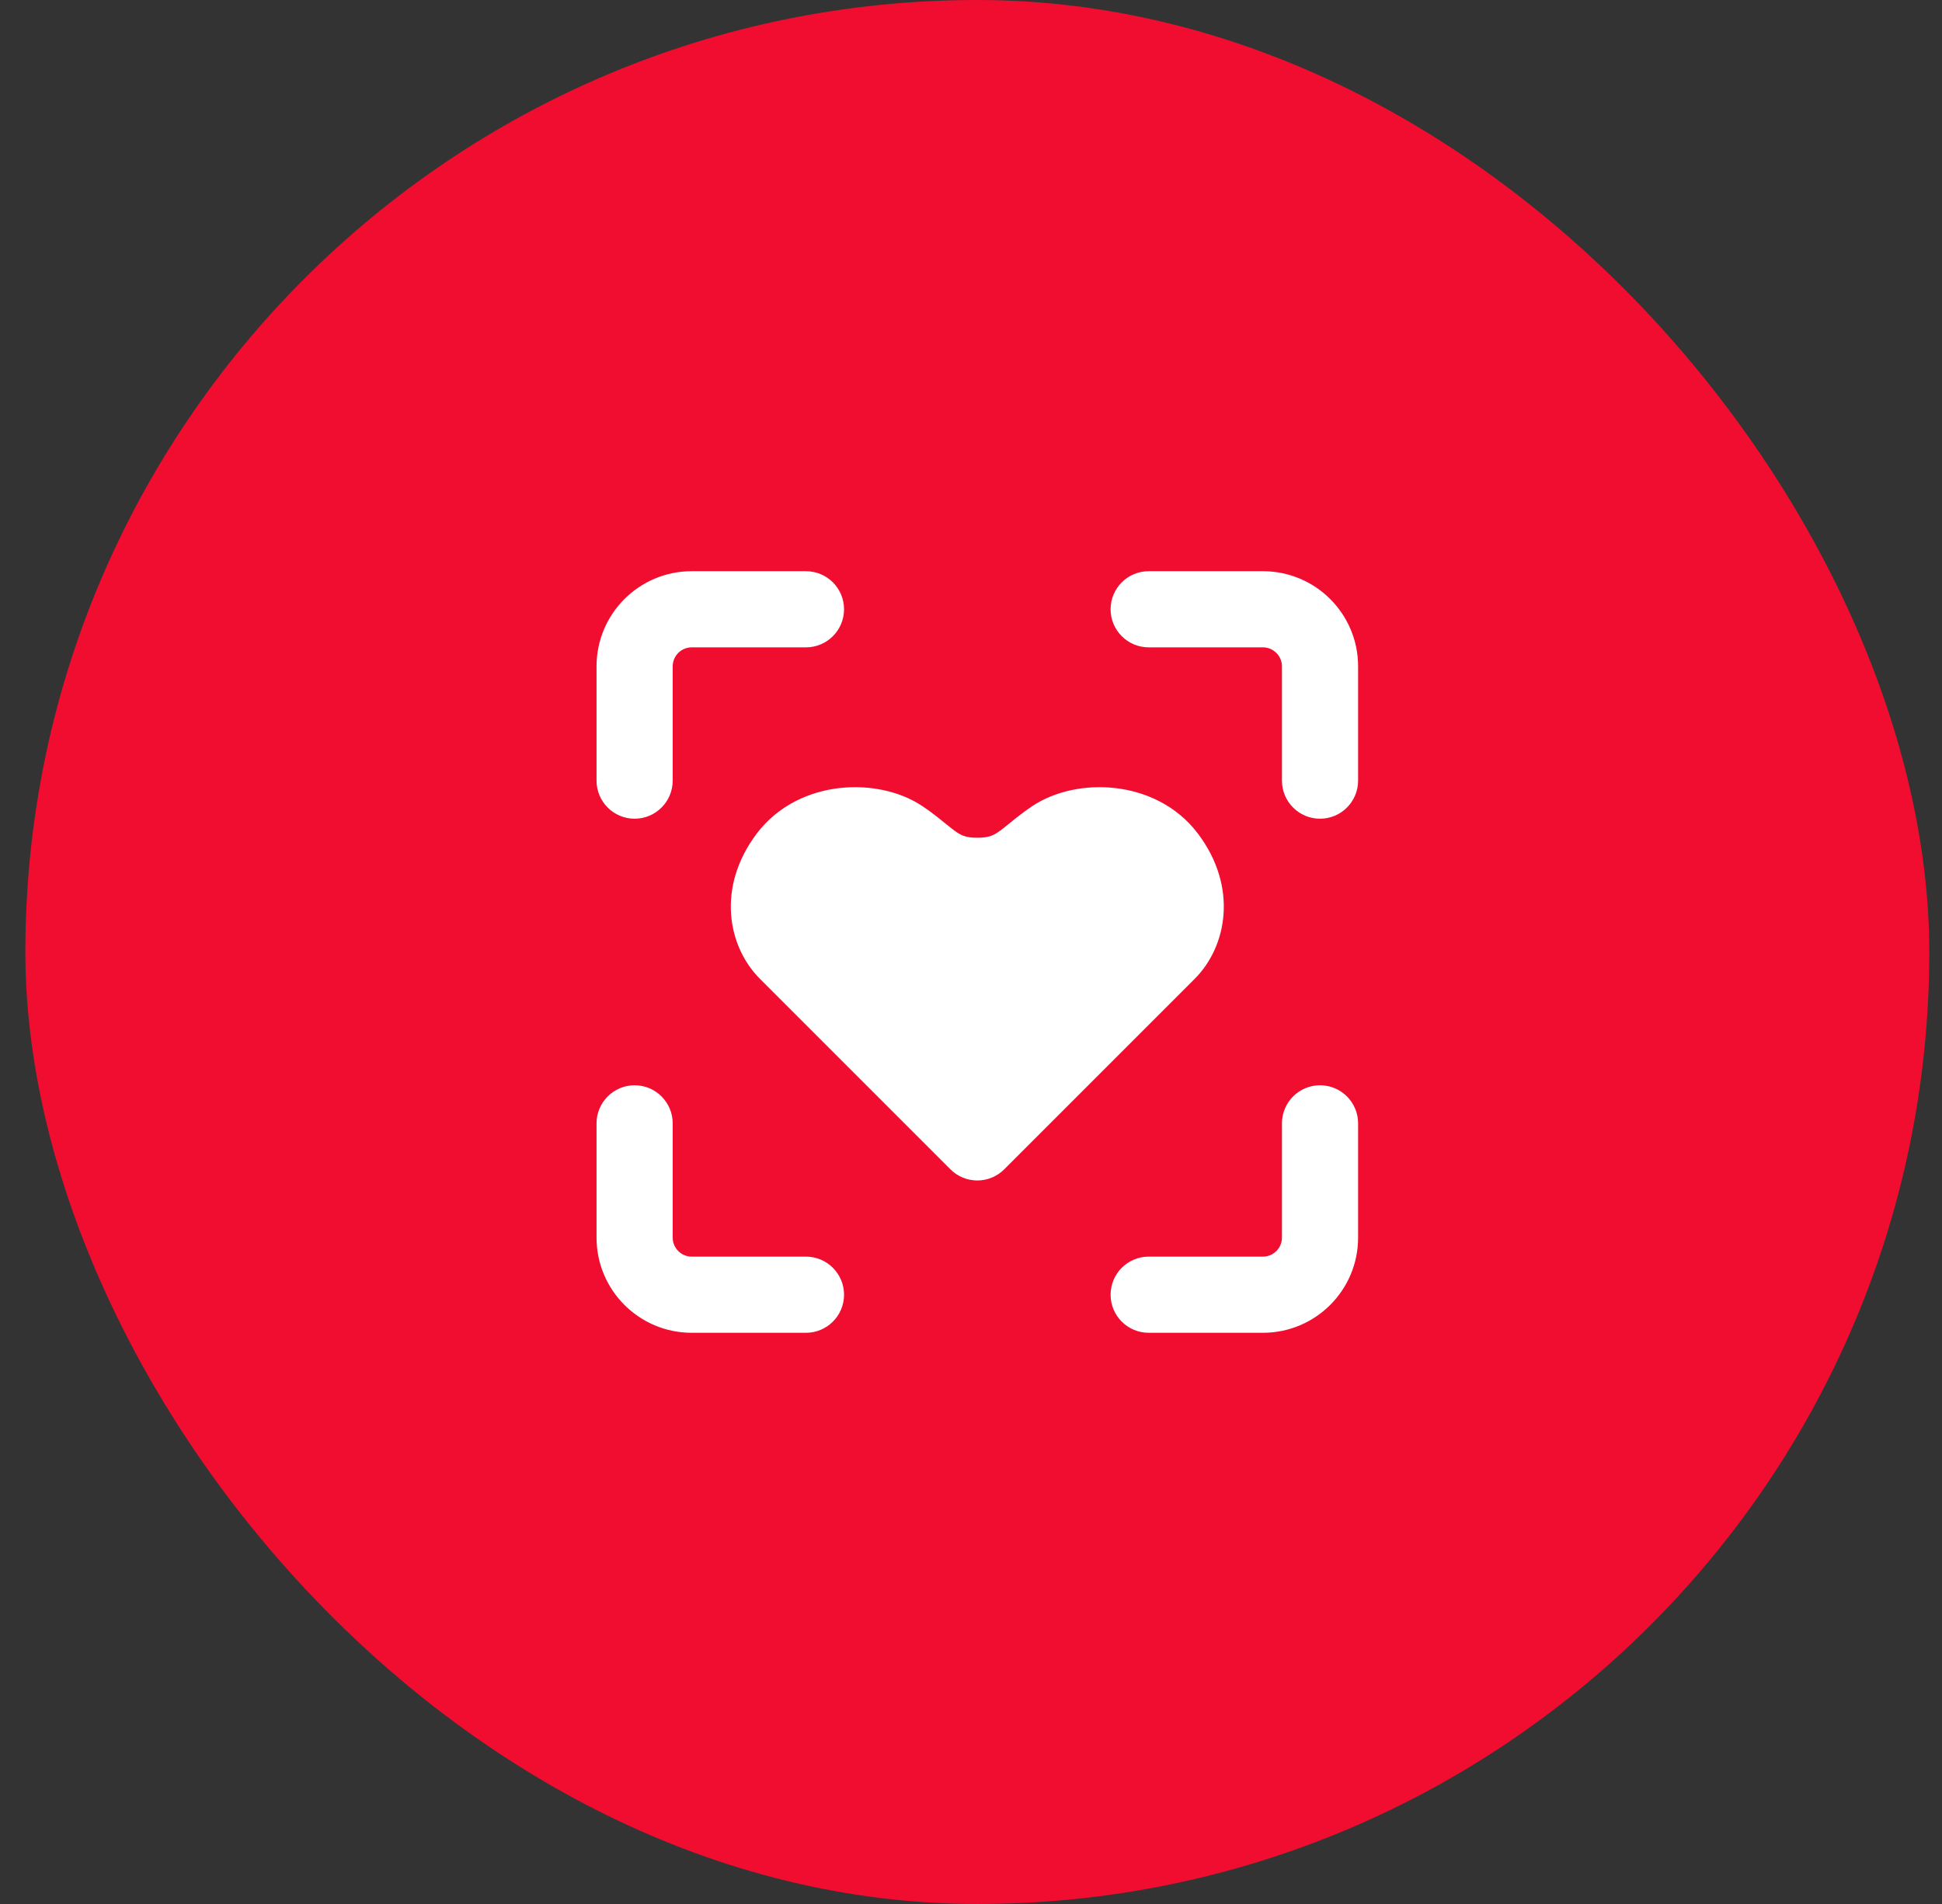
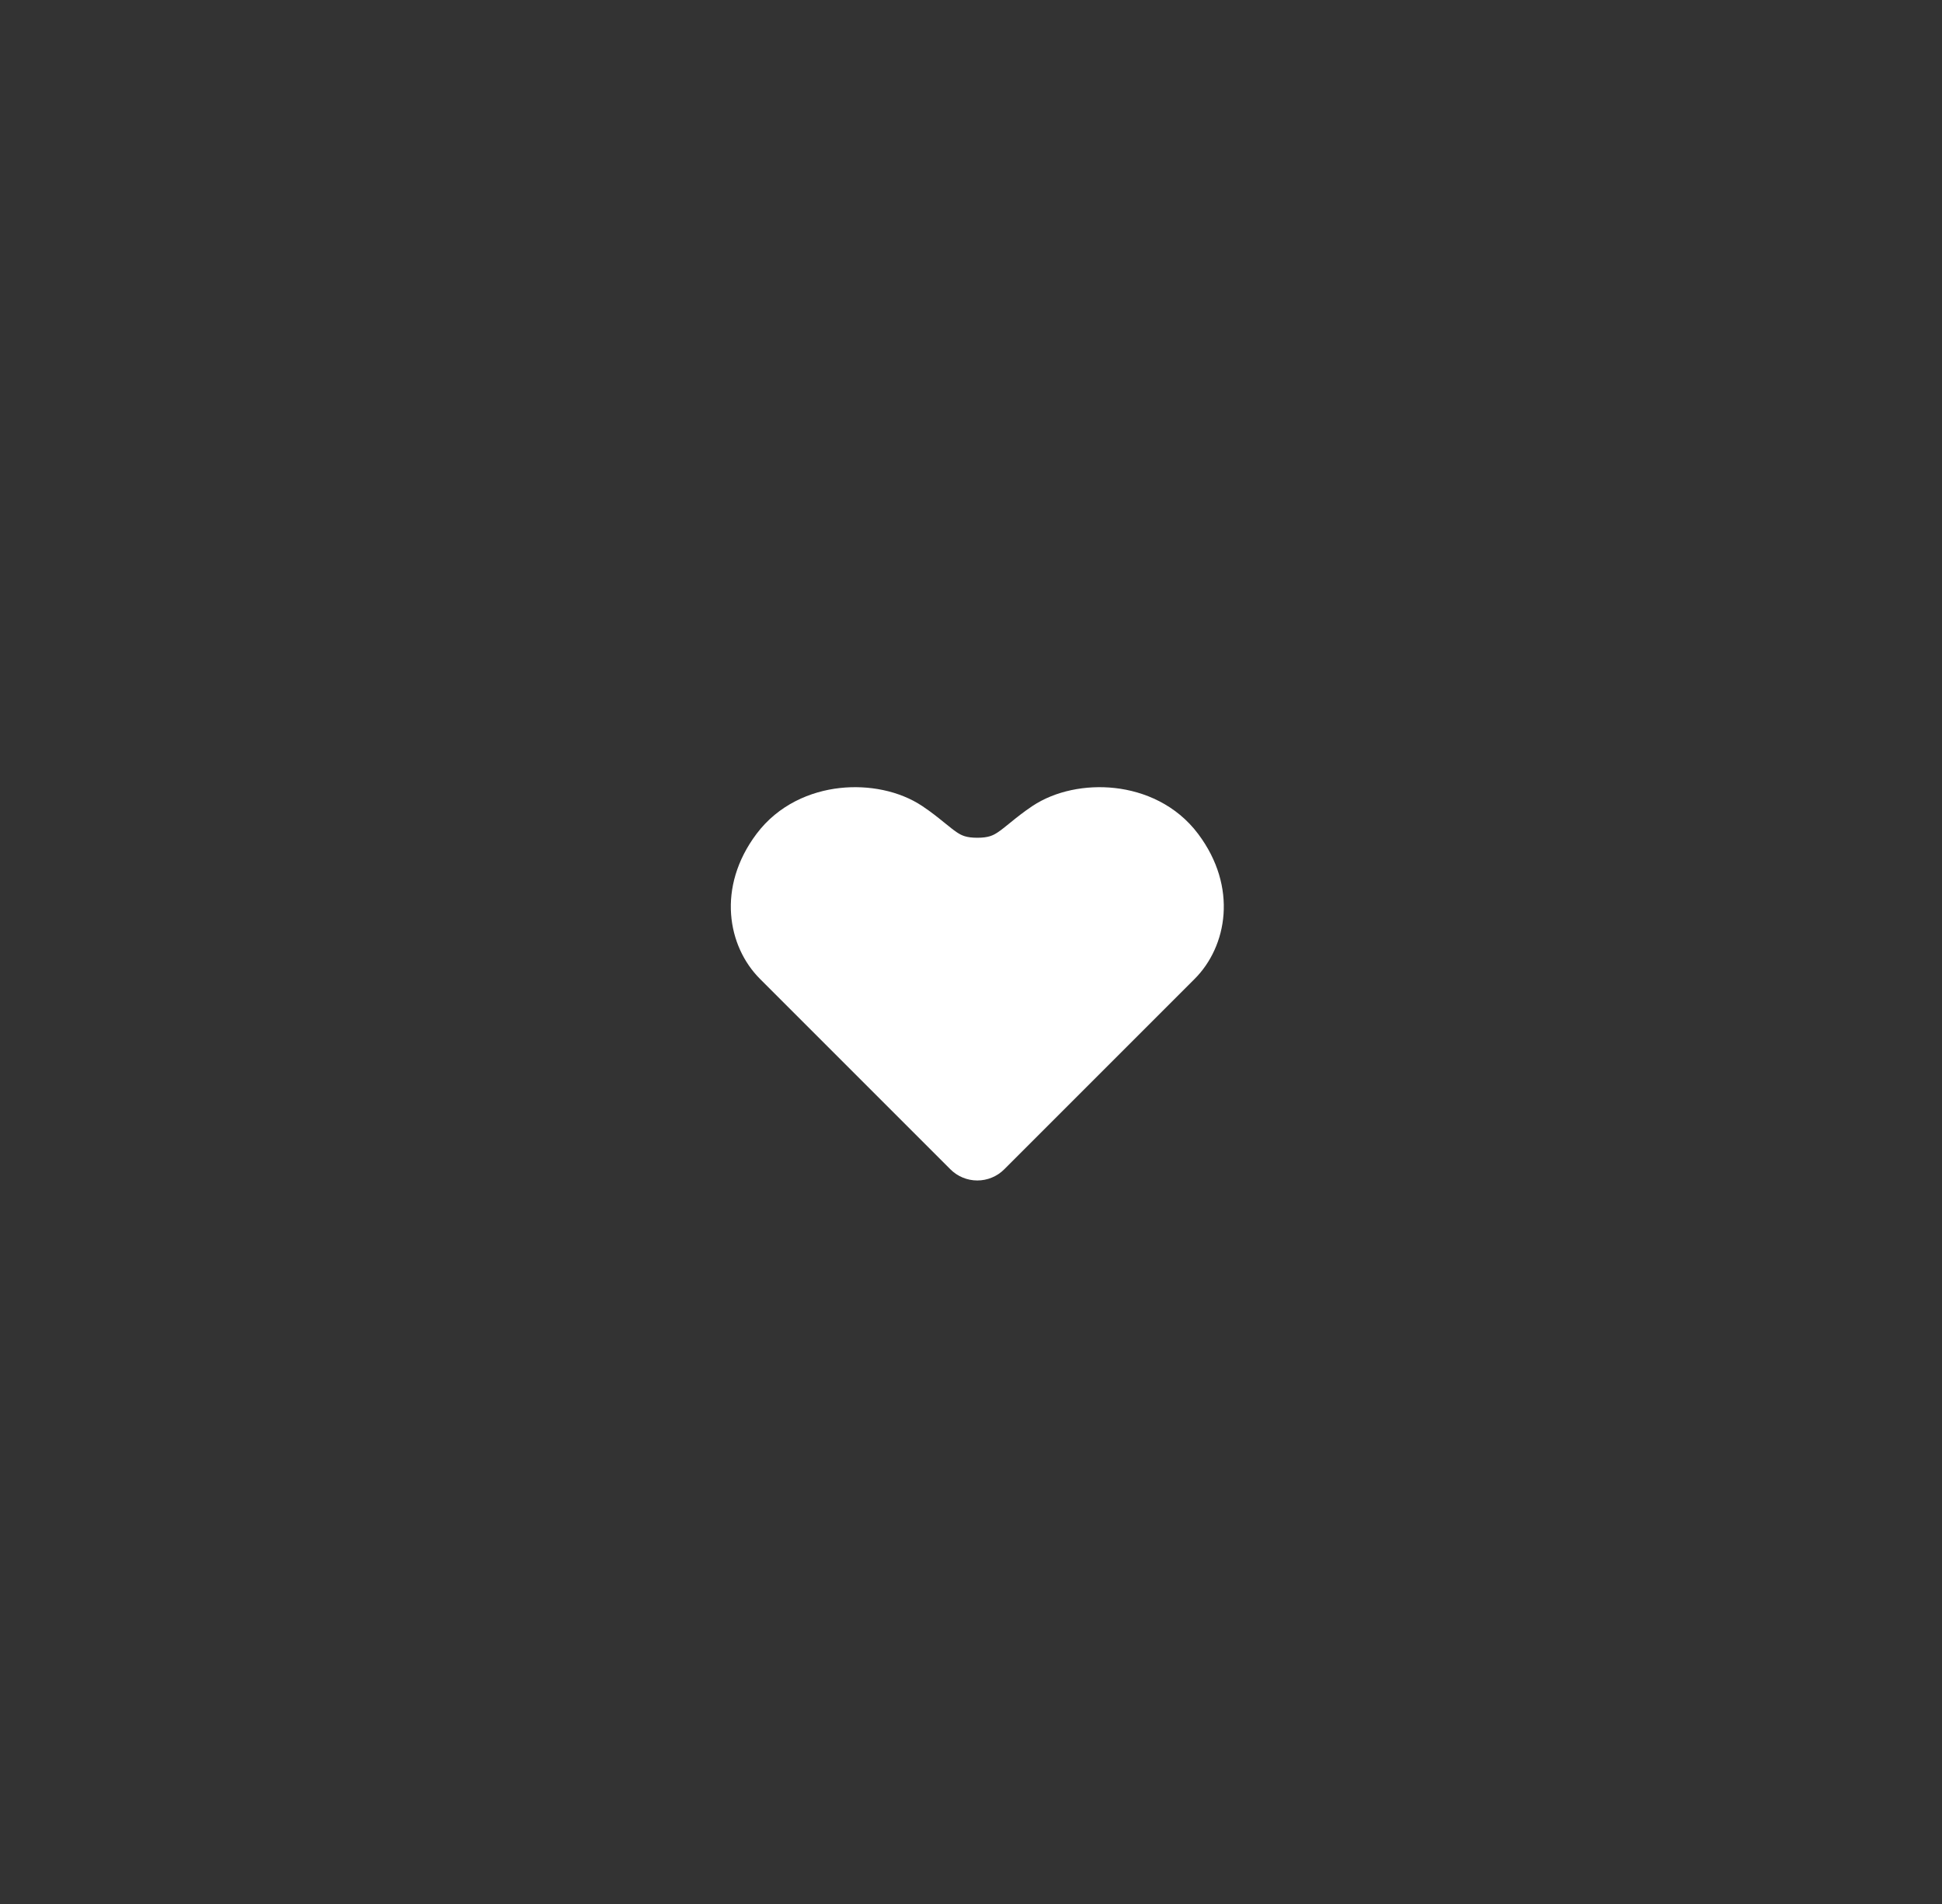
<svg xmlns="http://www.w3.org/2000/svg" width="51" height="50" viewBox="0 0 51 50" fill="none">
  <rect x="0" y="0" width="51" height="50" fill="#333333" stroke="none" />
-   <rect x="0.666" width="50" height="50" rx="25" fill="#F10D30" />
-   <path d="M30.166 15C29.614 15 29.166 15.448 29.166 16C29.166 16.552 29.614 17 30.166 17H33.166C33.442 17 33.666 17.224 33.666 17.5V20.5C33.666 21.052 34.114 21.5 34.666 21.5C35.218 21.5 35.666 21.052 35.666 20.5V17.5C35.666 16.119 34.547 15 33.166 15H30.166Z" fill="white" />
-   <path d="M16.666 28.5C17.218 28.5 17.666 28.948 17.666 29.5V32.5C17.666 32.776 17.89 33 18.166 33H21.166C21.718 33 22.166 33.448 22.166 34C22.166 34.552 21.718 35 21.166 35H18.166C16.785 35 15.666 33.881 15.666 32.5V29.5C15.666 28.948 16.114 28.5 16.666 28.5Z" fill="white" />
-   <path d="M34.666 28.5C35.218 28.5 35.666 28.948 35.666 29.5V32.5C35.666 33.881 34.547 35 33.166 35H30.166C29.614 35 29.166 34.552 29.166 34C29.166 33.448 29.614 33 30.166 33H33.166C33.442 33 33.666 32.776 33.666 32.5V29.5C33.666 28.948 34.114 28.5 34.666 28.5Z" fill="white" />
-   <path d="M18.166 17C17.89 17 17.666 17.224 17.666 17.5V20.5C17.666 21.052 17.218 21.5 16.666 21.5C16.114 21.5 15.666 21.052 15.666 20.5V17.5C15.666 16.119 16.785 15 18.166 15H21.166C21.718 15 22.166 15.448 22.166 16C22.166 16.552 21.718 17 21.166 17H18.166Z" fill="white" />
  <path fill-rule="evenodd" clip-rule="evenodd" d="M24.959 30.707C25.146 30.895 25.401 31 25.666 31C25.931 31 26.186 30.895 26.373 30.707L31.373 25.707C32.224 24.856 32.515 23.299 31.466 21.9C30.89 21.132 30.048 20.779 29.276 20.694C28.524 20.61 27.716 20.765 27.111 21.168C26.882 21.321 26.695 21.471 26.548 21.591L26.534 21.602C26.384 21.723 26.295 21.796 26.205 21.856C26.079 21.94 25.958 22 25.666 22C25.374 22 25.253 21.94 25.127 21.856C25.037 21.796 24.948 21.723 24.798 21.602L24.784 21.591C24.637 21.471 24.45 21.321 24.221 21.168C23.616 20.765 22.808 20.61 22.056 20.694C21.284 20.779 20.442 21.132 19.866 21.9C18.817 23.299 19.107 24.856 19.959 25.707L24.959 30.707Z" fill="white" />
</svg>